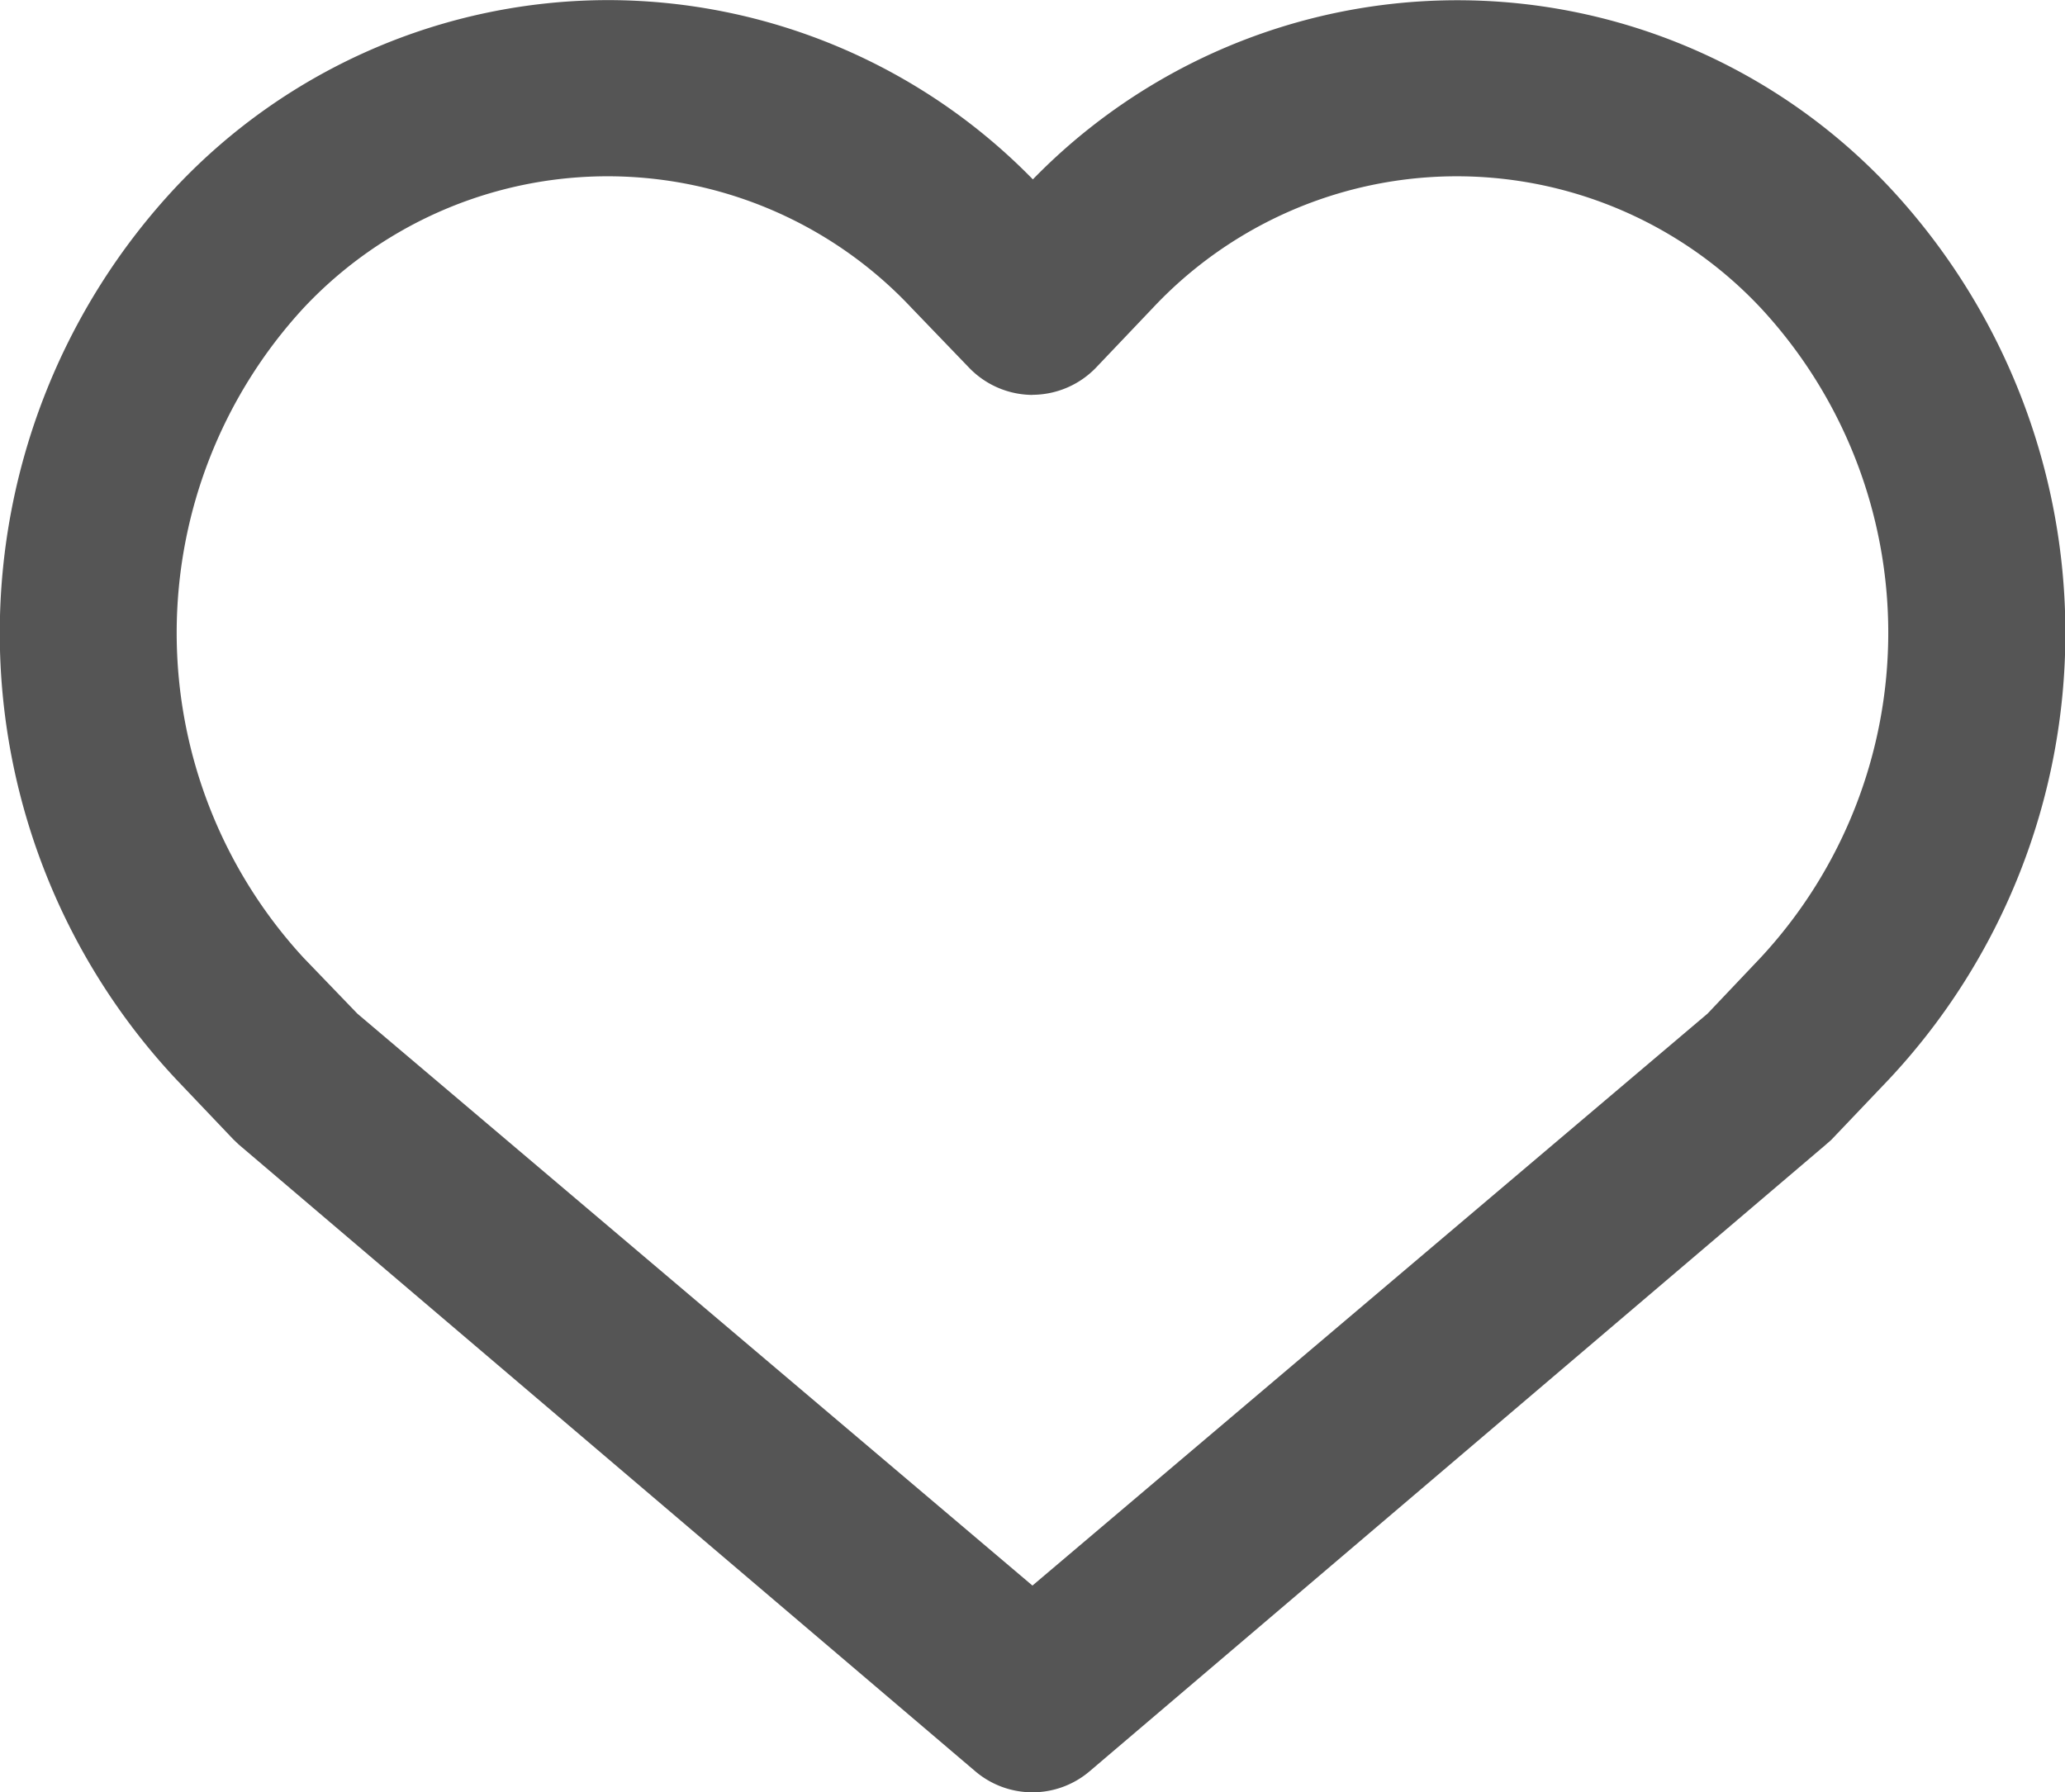
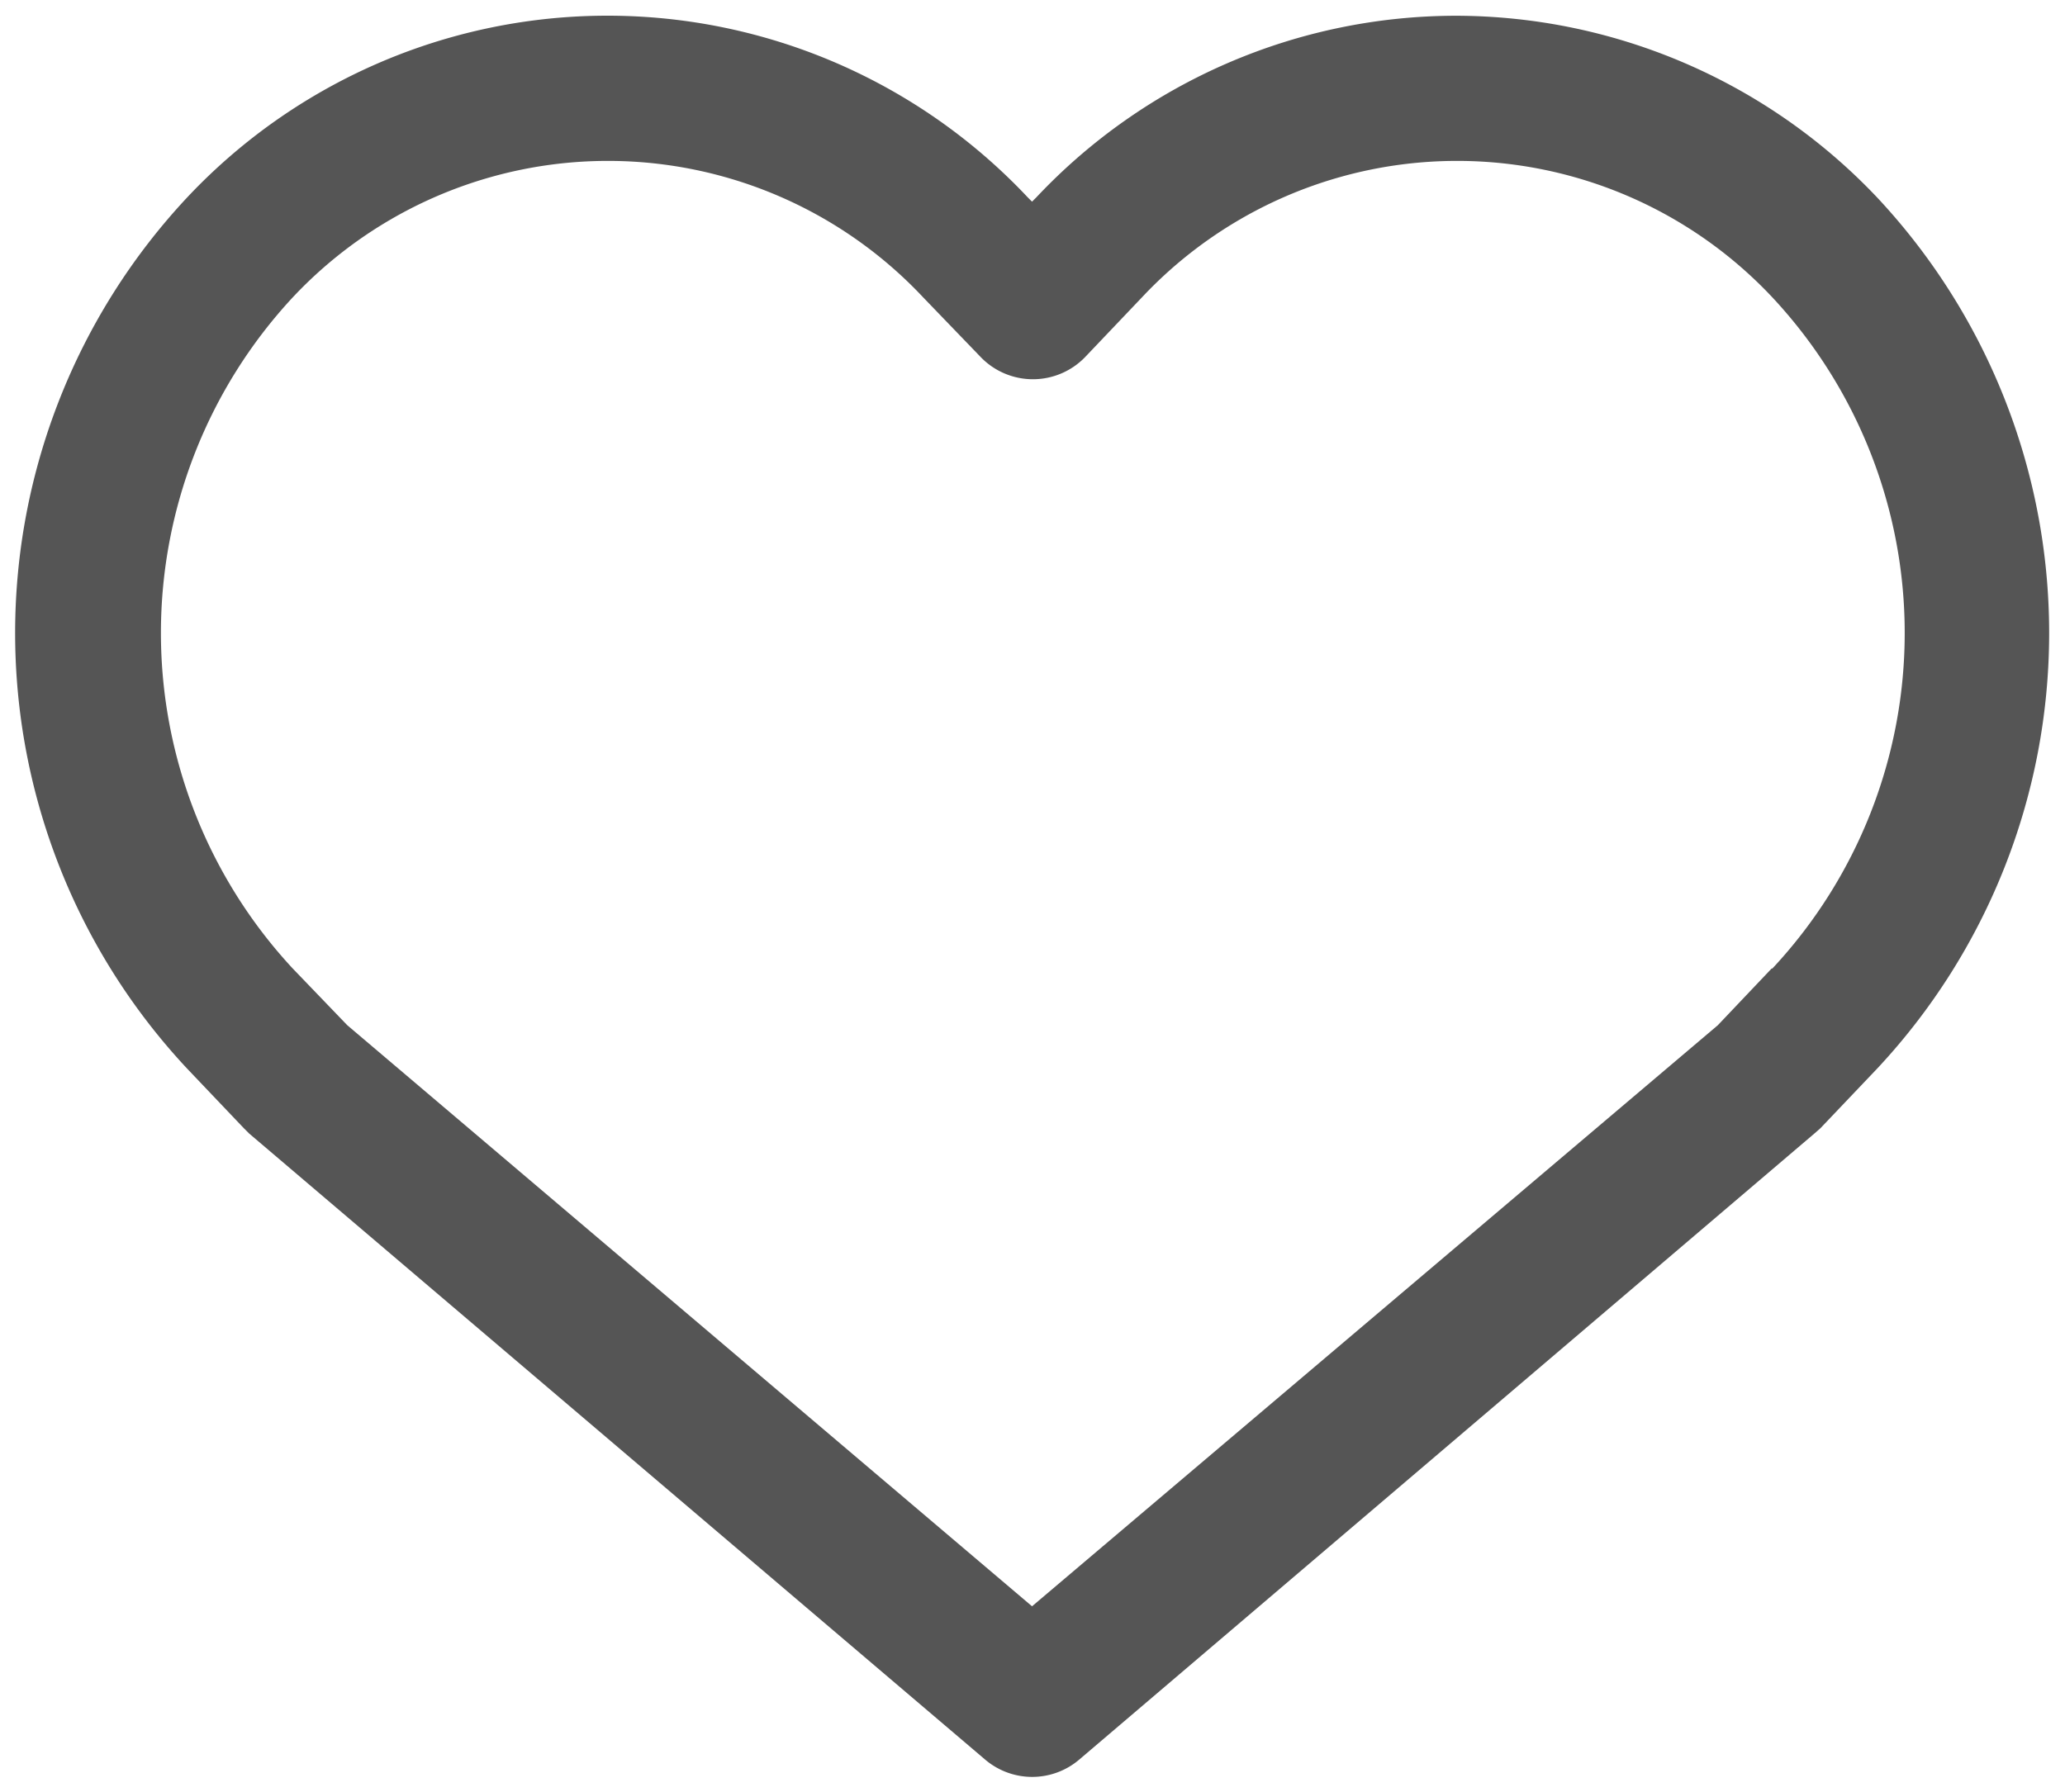
<svg xmlns="http://www.w3.org/2000/svg" width="19.923" height="17.296" viewBox="0 0 19.923 17.296">
  <g transform="translate(-350.227 -387.85)">
    <path d="M15.9,3.88a5.565,5.565,0,0,0-4.051,1.752l-.042.042-.042-.042a5.565,5.565,0,0,0-8.108,0,6.153,6.153,0,0,0,0,8.41l.547.575.049.049,7.1,6.041a.7.7,0,0,0,.911,0l7.092-6.041.056-.049.547-.575a6.153,6.153,0,0,0,0-8.41A5.607,5.607,0,0,0,15.9,3.88Zm3.042,9.195-.519.547-6.616,5.607L5.2,13.621l-.526-.547a4.759,4.759,0,0,1,0-6.476,4.17,4.17,0,0,1,6.083,0l.554.575a.7.7,0,0,0,1.009,0l.547-.575a4.17,4.17,0,0,1,6.083,0,4.745,4.745,0,0,1,0,6.476Z" transform="translate(348.377 384.122)" fill="#555" />
-     <path d="M7.715,3.729a5.737,5.737,0,0,1,4.1,1.73,5.717,5.717,0,0,1,8.259.07,6.3,6.3,0,0,1,0,8.615l-.557.585-.056.049L12.364,20.82a.851.851,0,0,1-1.106,0L4.151,14.771,4.1,14.722l-.549-.577a6.3,6.3,0,0,1,0-8.616A5.736,5.736,0,0,1,7.715,3.729Zm4.1,2.157-.148-.148a5.415,5.415,0,0,0-7.893,0,6.018,6.018,0,0,0,0,8.2l.588.616,7.095,6.037a.551.551,0,0,0,.716,0l7.142-6.085.542-.57a6.018,6.018,0,0,0,0-8.2,5.417,5.417,0,0,0-7.89,0Zm-4.1-.754A4.336,4.336,0,0,1,10.863,6.5l.552.573a.551.551,0,0,0,.793,0l.546-.574a4.32,4.32,0,0,1,6.3,0,4.895,4.895,0,0,1,0,6.681l-.531.559-6.713,5.689-6.724-5.7-.526-.547a4.909,4.909,0,0,1,0-6.682A4.336,4.336,0,0,1,7.712,5.131Zm4.1,2.407a.855.855,0,0,1-.613-.26L10.645,6.7a4.02,4.02,0,0,0-5.866,0,4.627,4.627,0,0,0,0,6.271l.519.539,6.513,5.519,6.513-5.519.513-.541a4.608,4.608,0,0,0,0-6.27,4.02,4.02,0,0,0-5.864,0l-.547.575A.856.856,0,0,1,11.812,7.538Z" transform="translate(348.377 384.122)" fill="#555" />
  </g>
</svg>